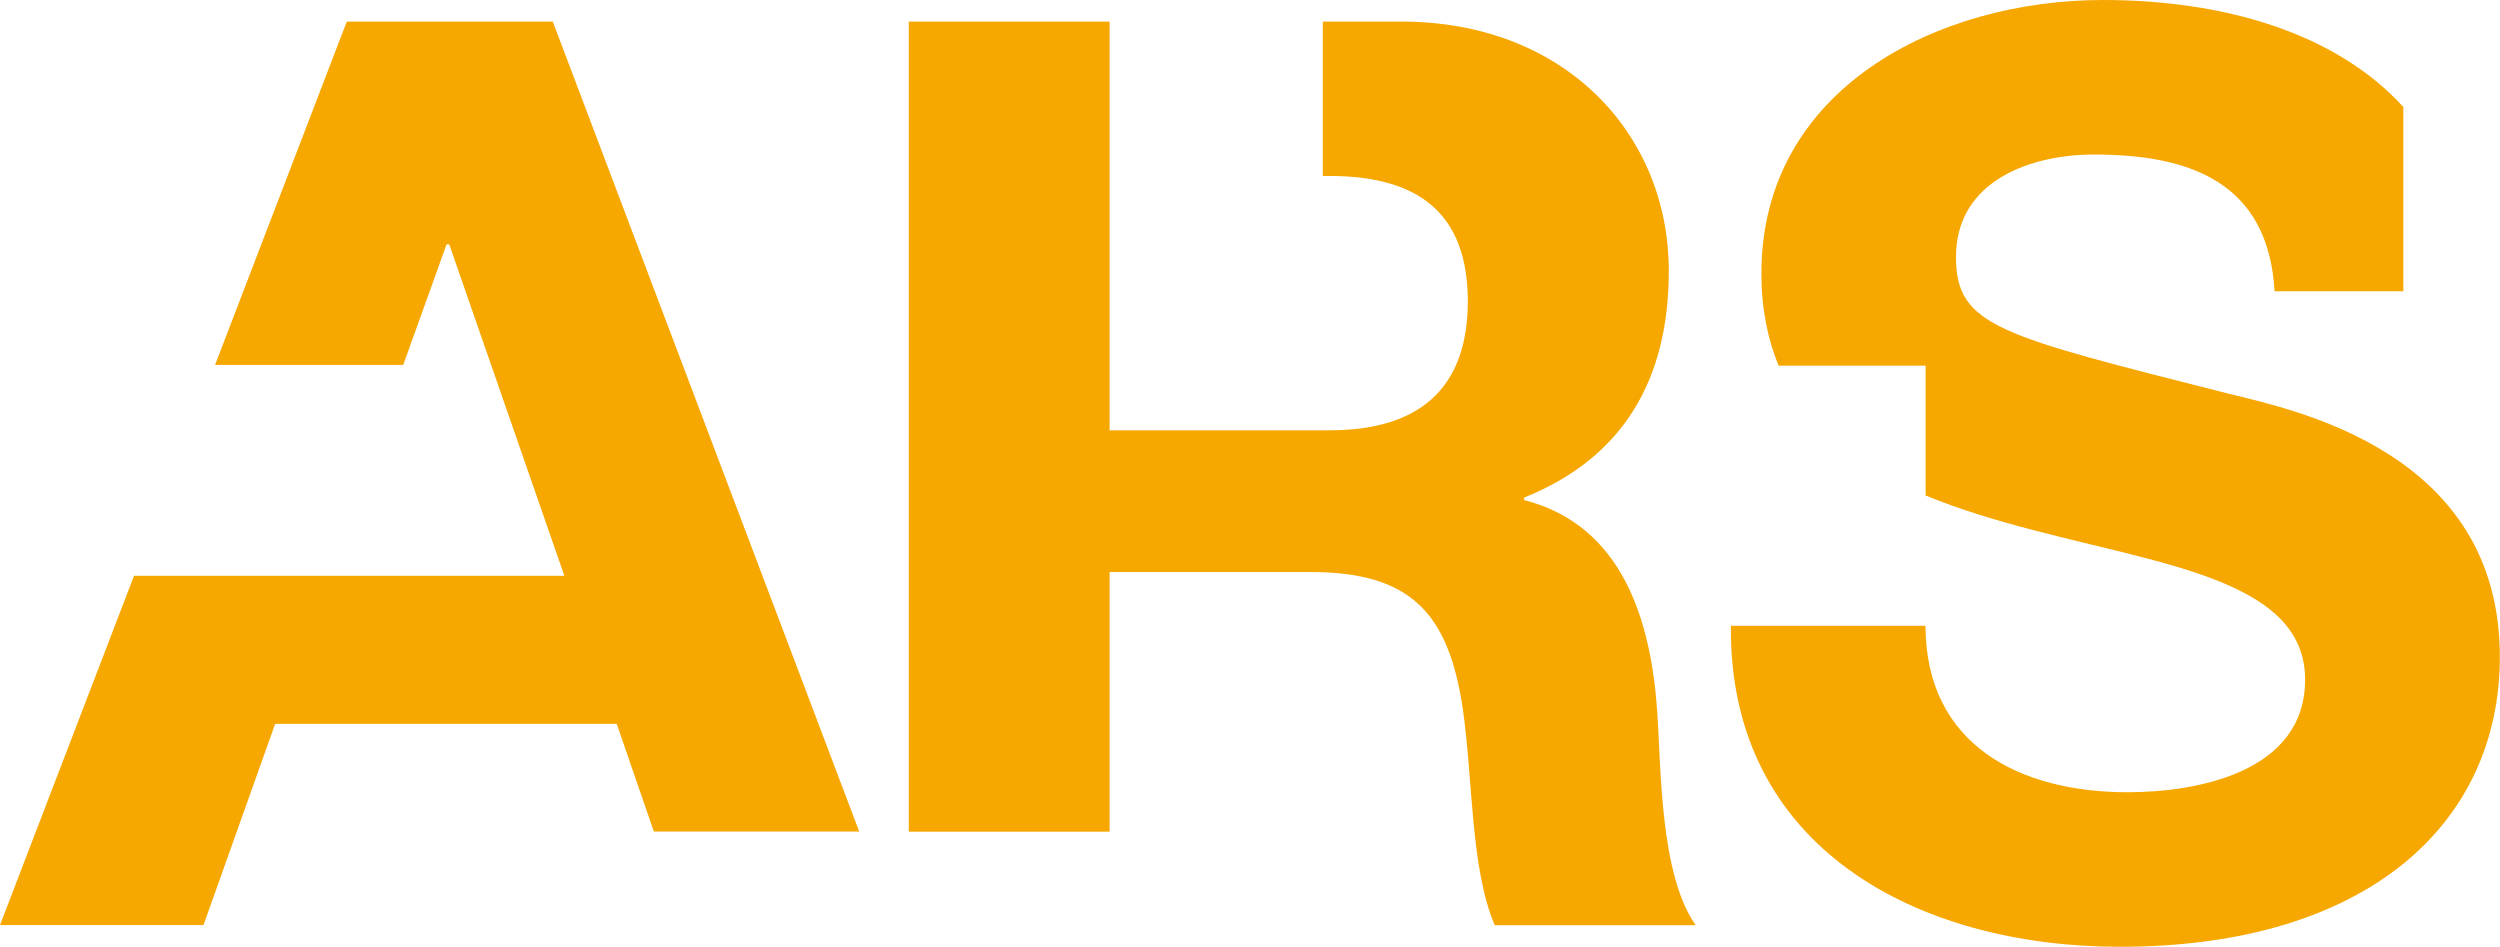
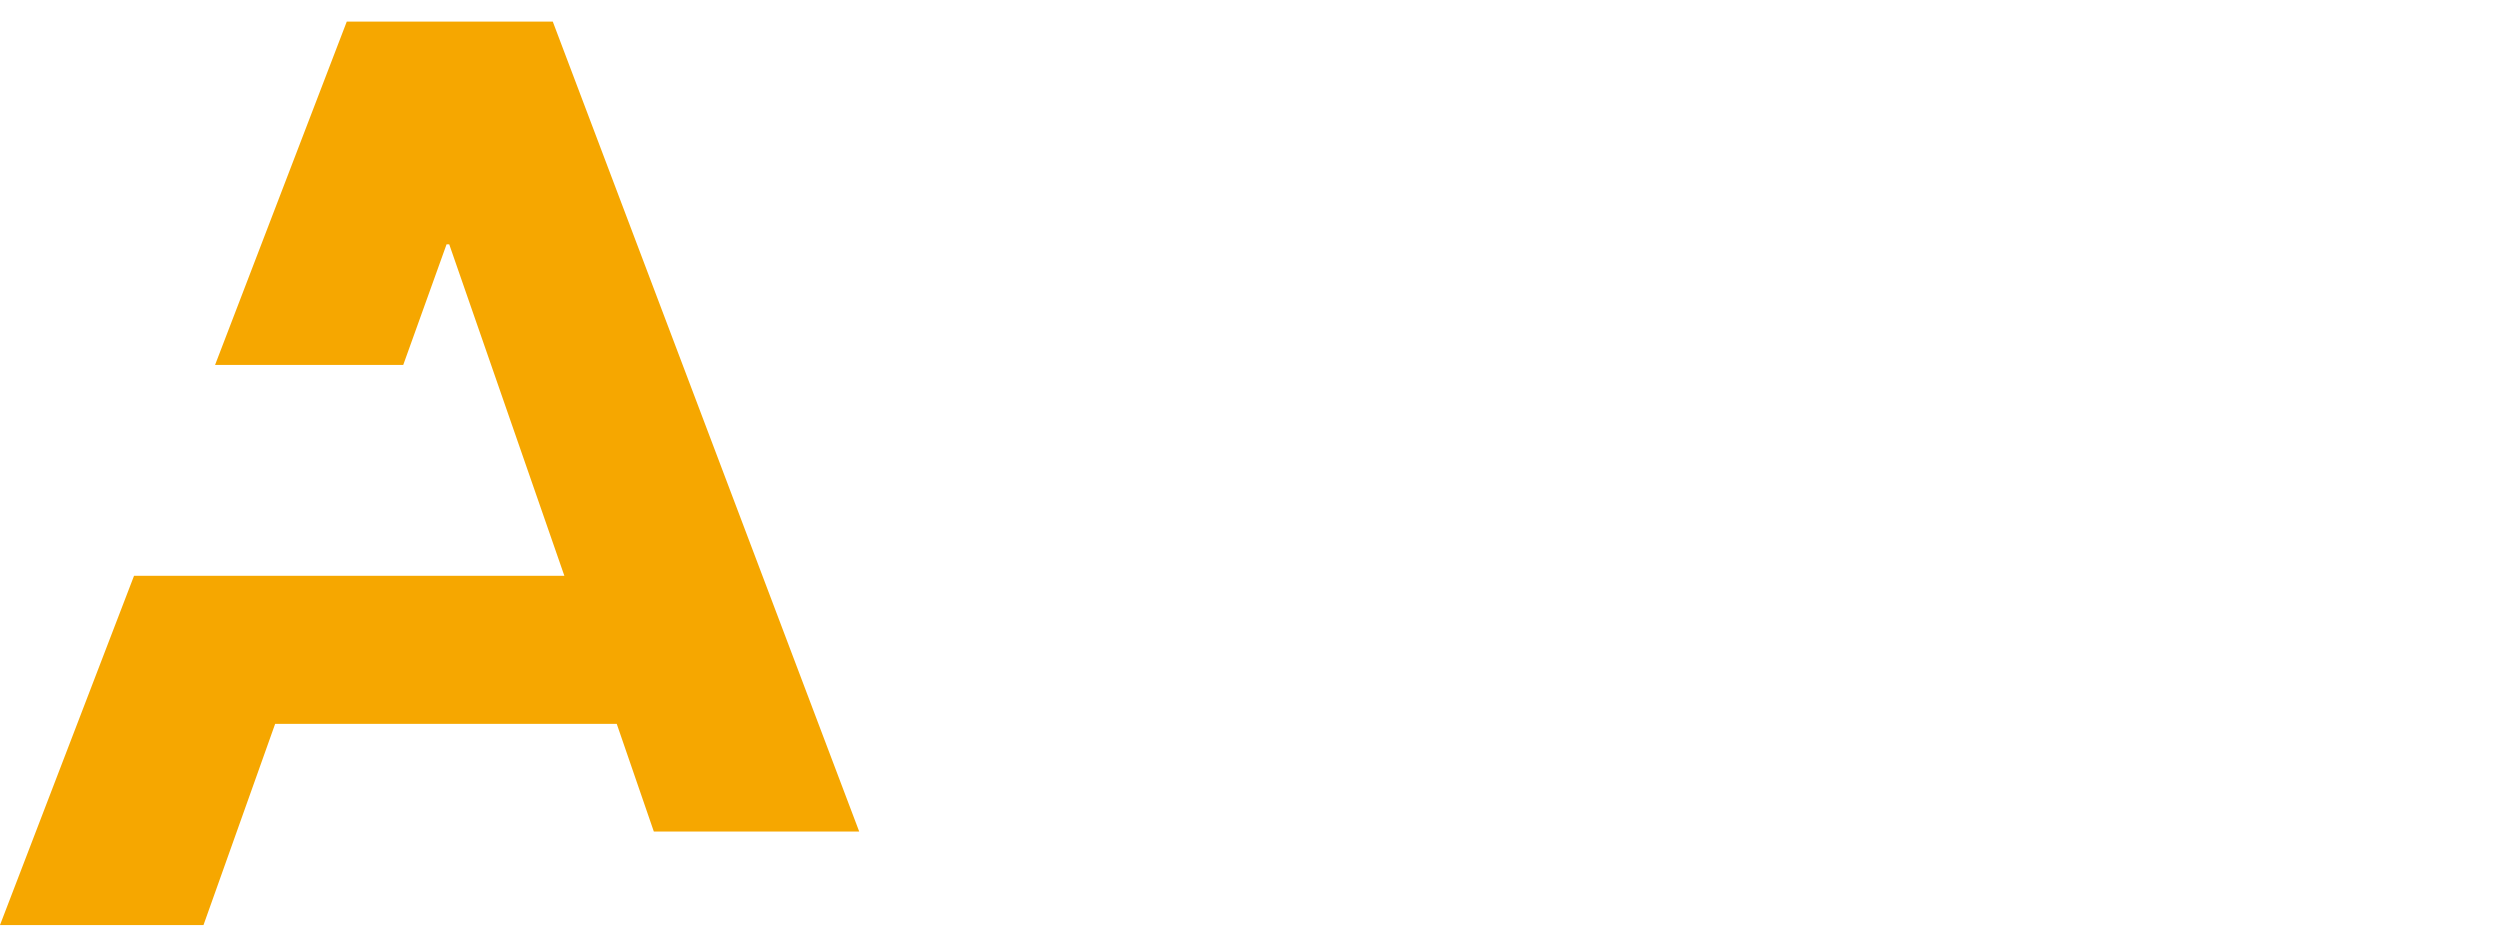
<svg xmlns="http://www.w3.org/2000/svg" id="Capa_1" viewBox="0 0 159.83 60.52">
  <defs>
    <style>
      .cls-1 {
        fill: #f6a700;
      }
    </style>
  </defs>
-   <path class="cls-1" d="M136.03,50.65c-6.86,0-12.91-2.99-12.93-10.64h-12.44c-.14,14.21,11.96,20.52,24.87,20.52,15.87,0,24.29-7.93,24.29-18.53,0-13.11-13.09-15.78-17.34-16.83-14.65-3.72-17.43-4.29-17.43-8.74,0-4.86,4.74-6.55,8.83-6.55,6.14,0,11.13,1.78,11.54,8.74h8.23V6.84c-4.36-4.79-11.58-6.84-19.2-6.84-10.55,0-21.84,5.66-21.84,17.48,0,2.28.41,4.22,1.1,5.9h9.4v8.3c2.2.9,4.56,1.61,6.92,2.22,8.59,2.26,17.34,3.32,17.34,9.55,0,5.91-6.87,7.2-11.37,7.2Z" />
  <polygon class="cls-1" points="17.59 46.28 39.43 46.28 41.8 53.16 54.93 53.16 35.34 1.38 22.17 1.38 13.75 23.33 25.78 23.33 28.55 15.62 28.72 15.62 36.08 36.81 28.59 36.81 20.94 36.81 8.57 36.81 0 59.14 13.01 59.14 17.59 46.28" />
-   <path class="cls-1" d="M70.94,36.57h12.84c6.46,0,8.83,2.67,9.74,8.74.66,4.61.49,10.19,2.04,13.84h12.85c-2.29-3.24-2.21-10.03-2.46-13.67-.41-5.83-2.21-11.89-8.51-13.51v-.16c6.46-2.59,9.25-7.69,9.25-14.49,0-8.74-6.63-15.94-17.1-15.94h-5.02v9.87h.44c5.72,0,8.83,2.43,8.83,8.01s-3.11,8.25-8.83,8.25h-14.07V1.38h-12.84v51.79h12.84v-16.59Z" />
</svg>